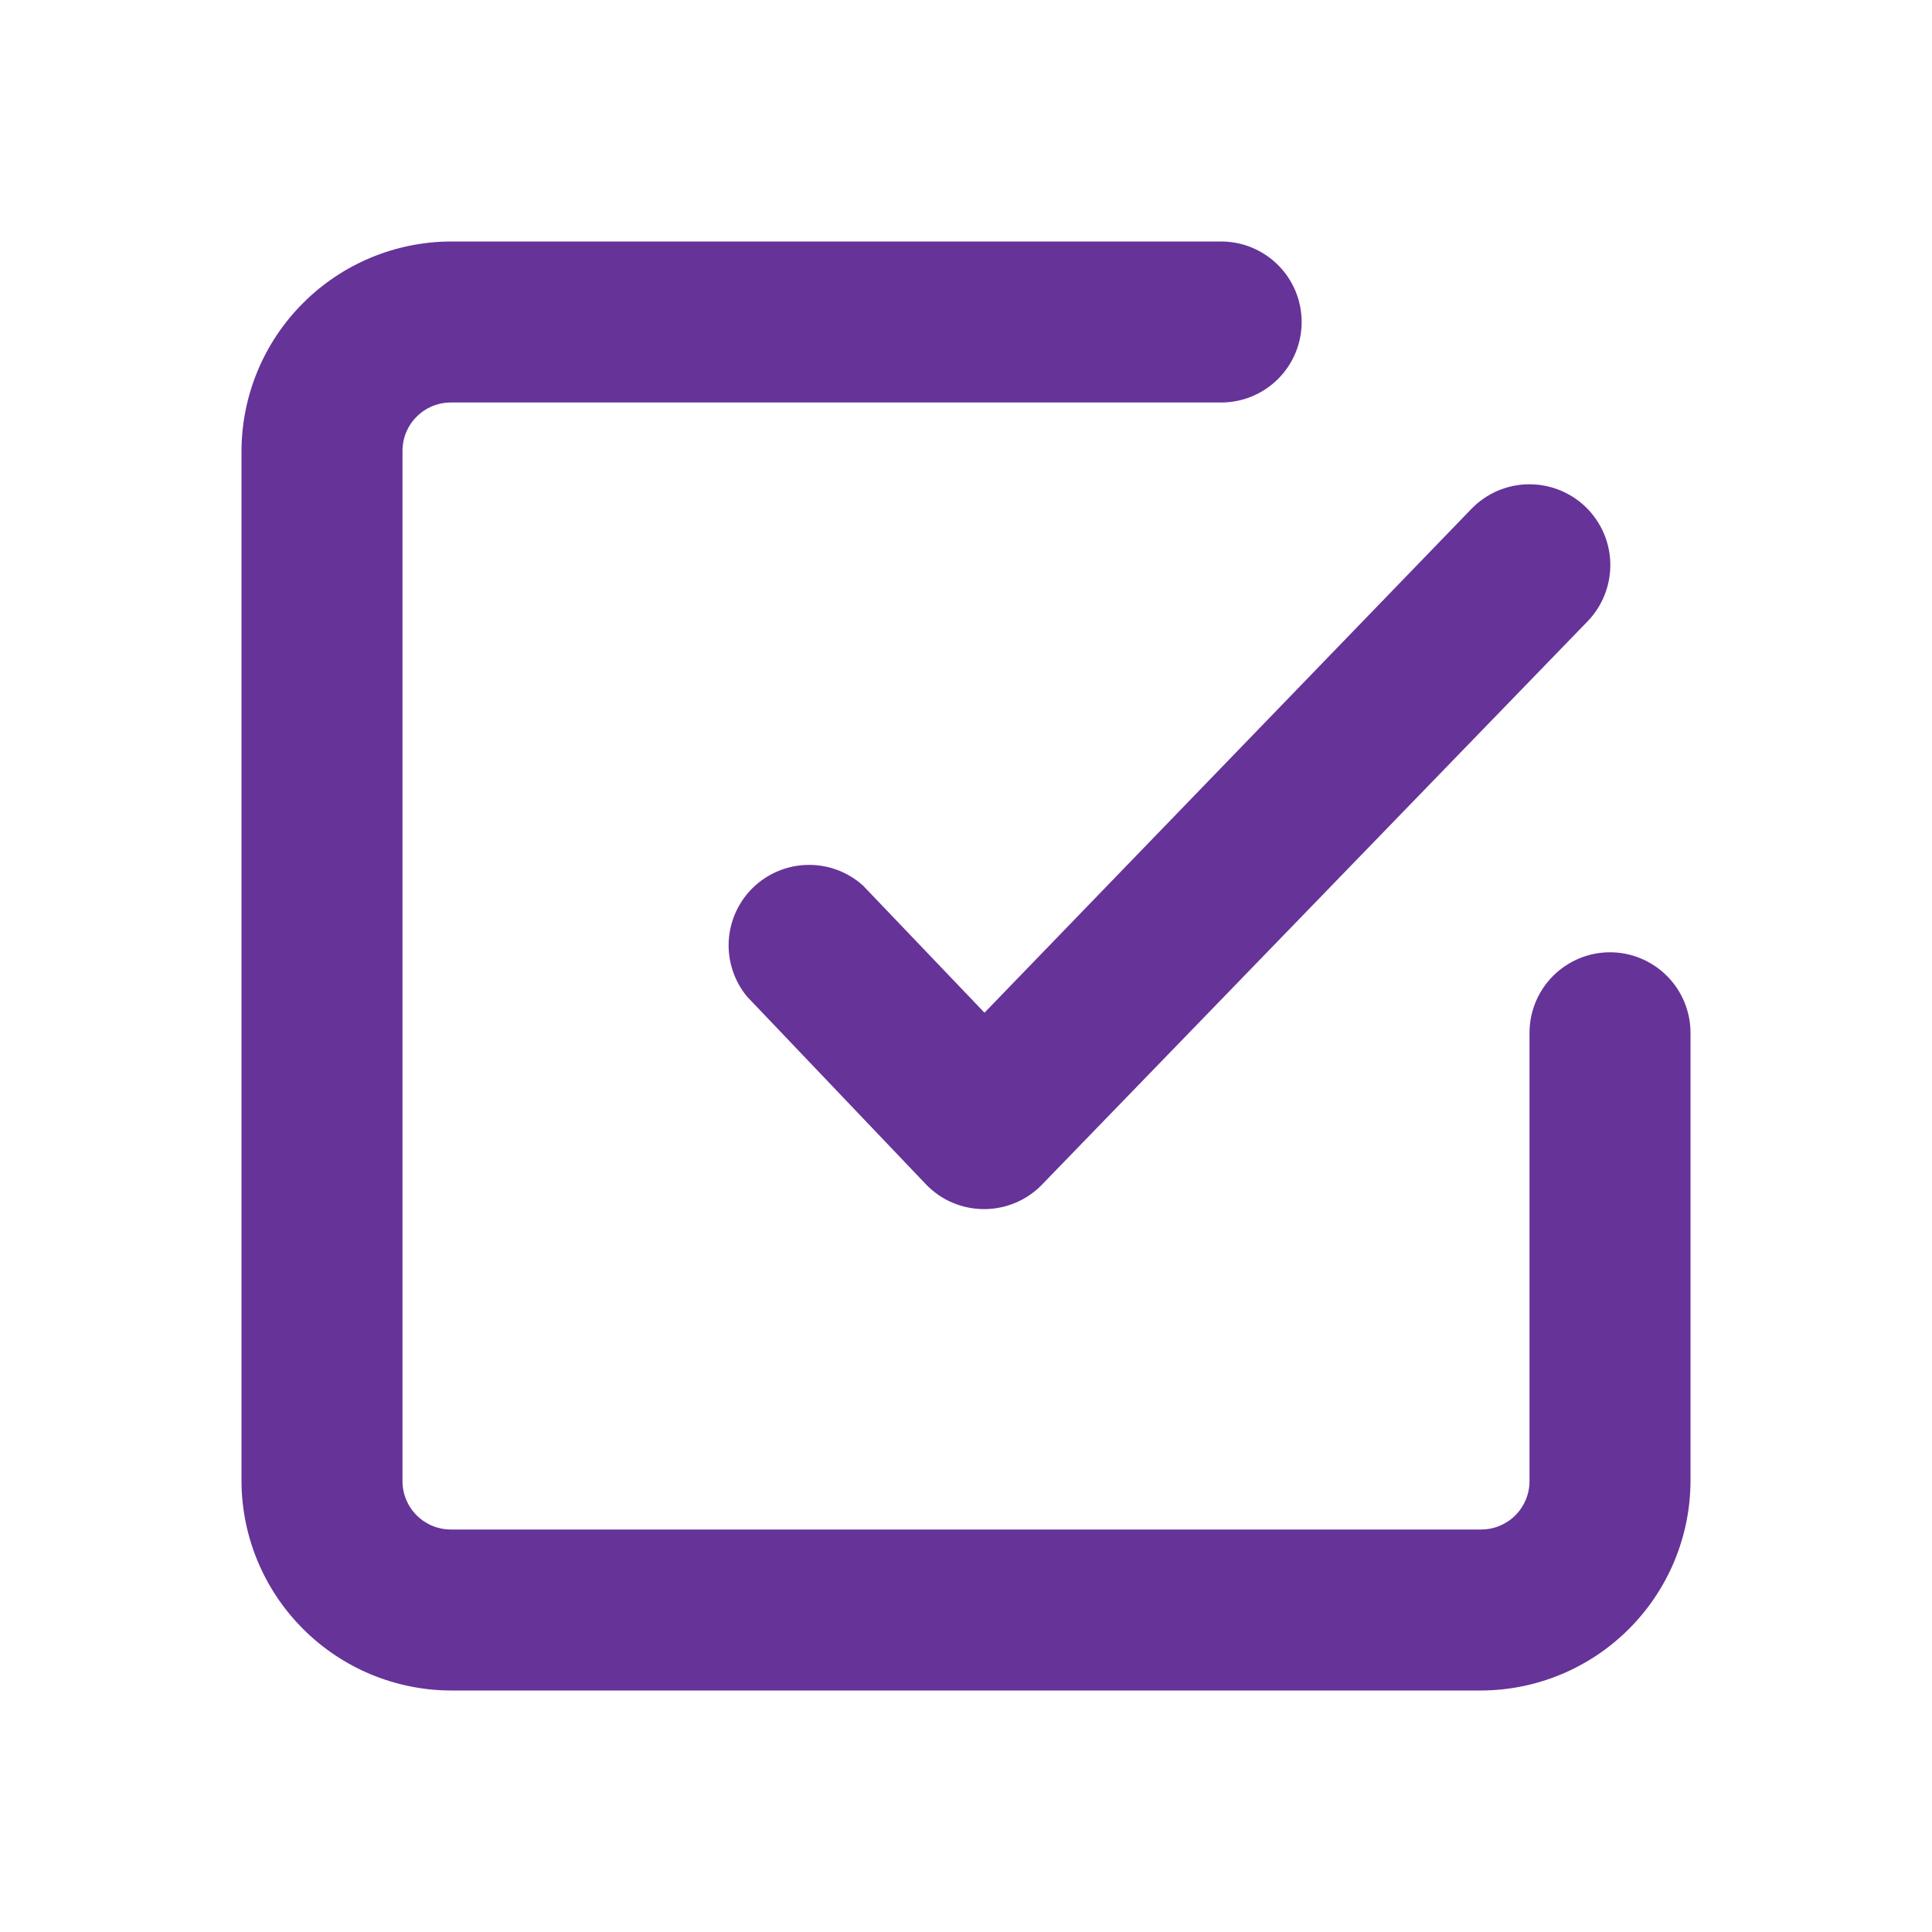
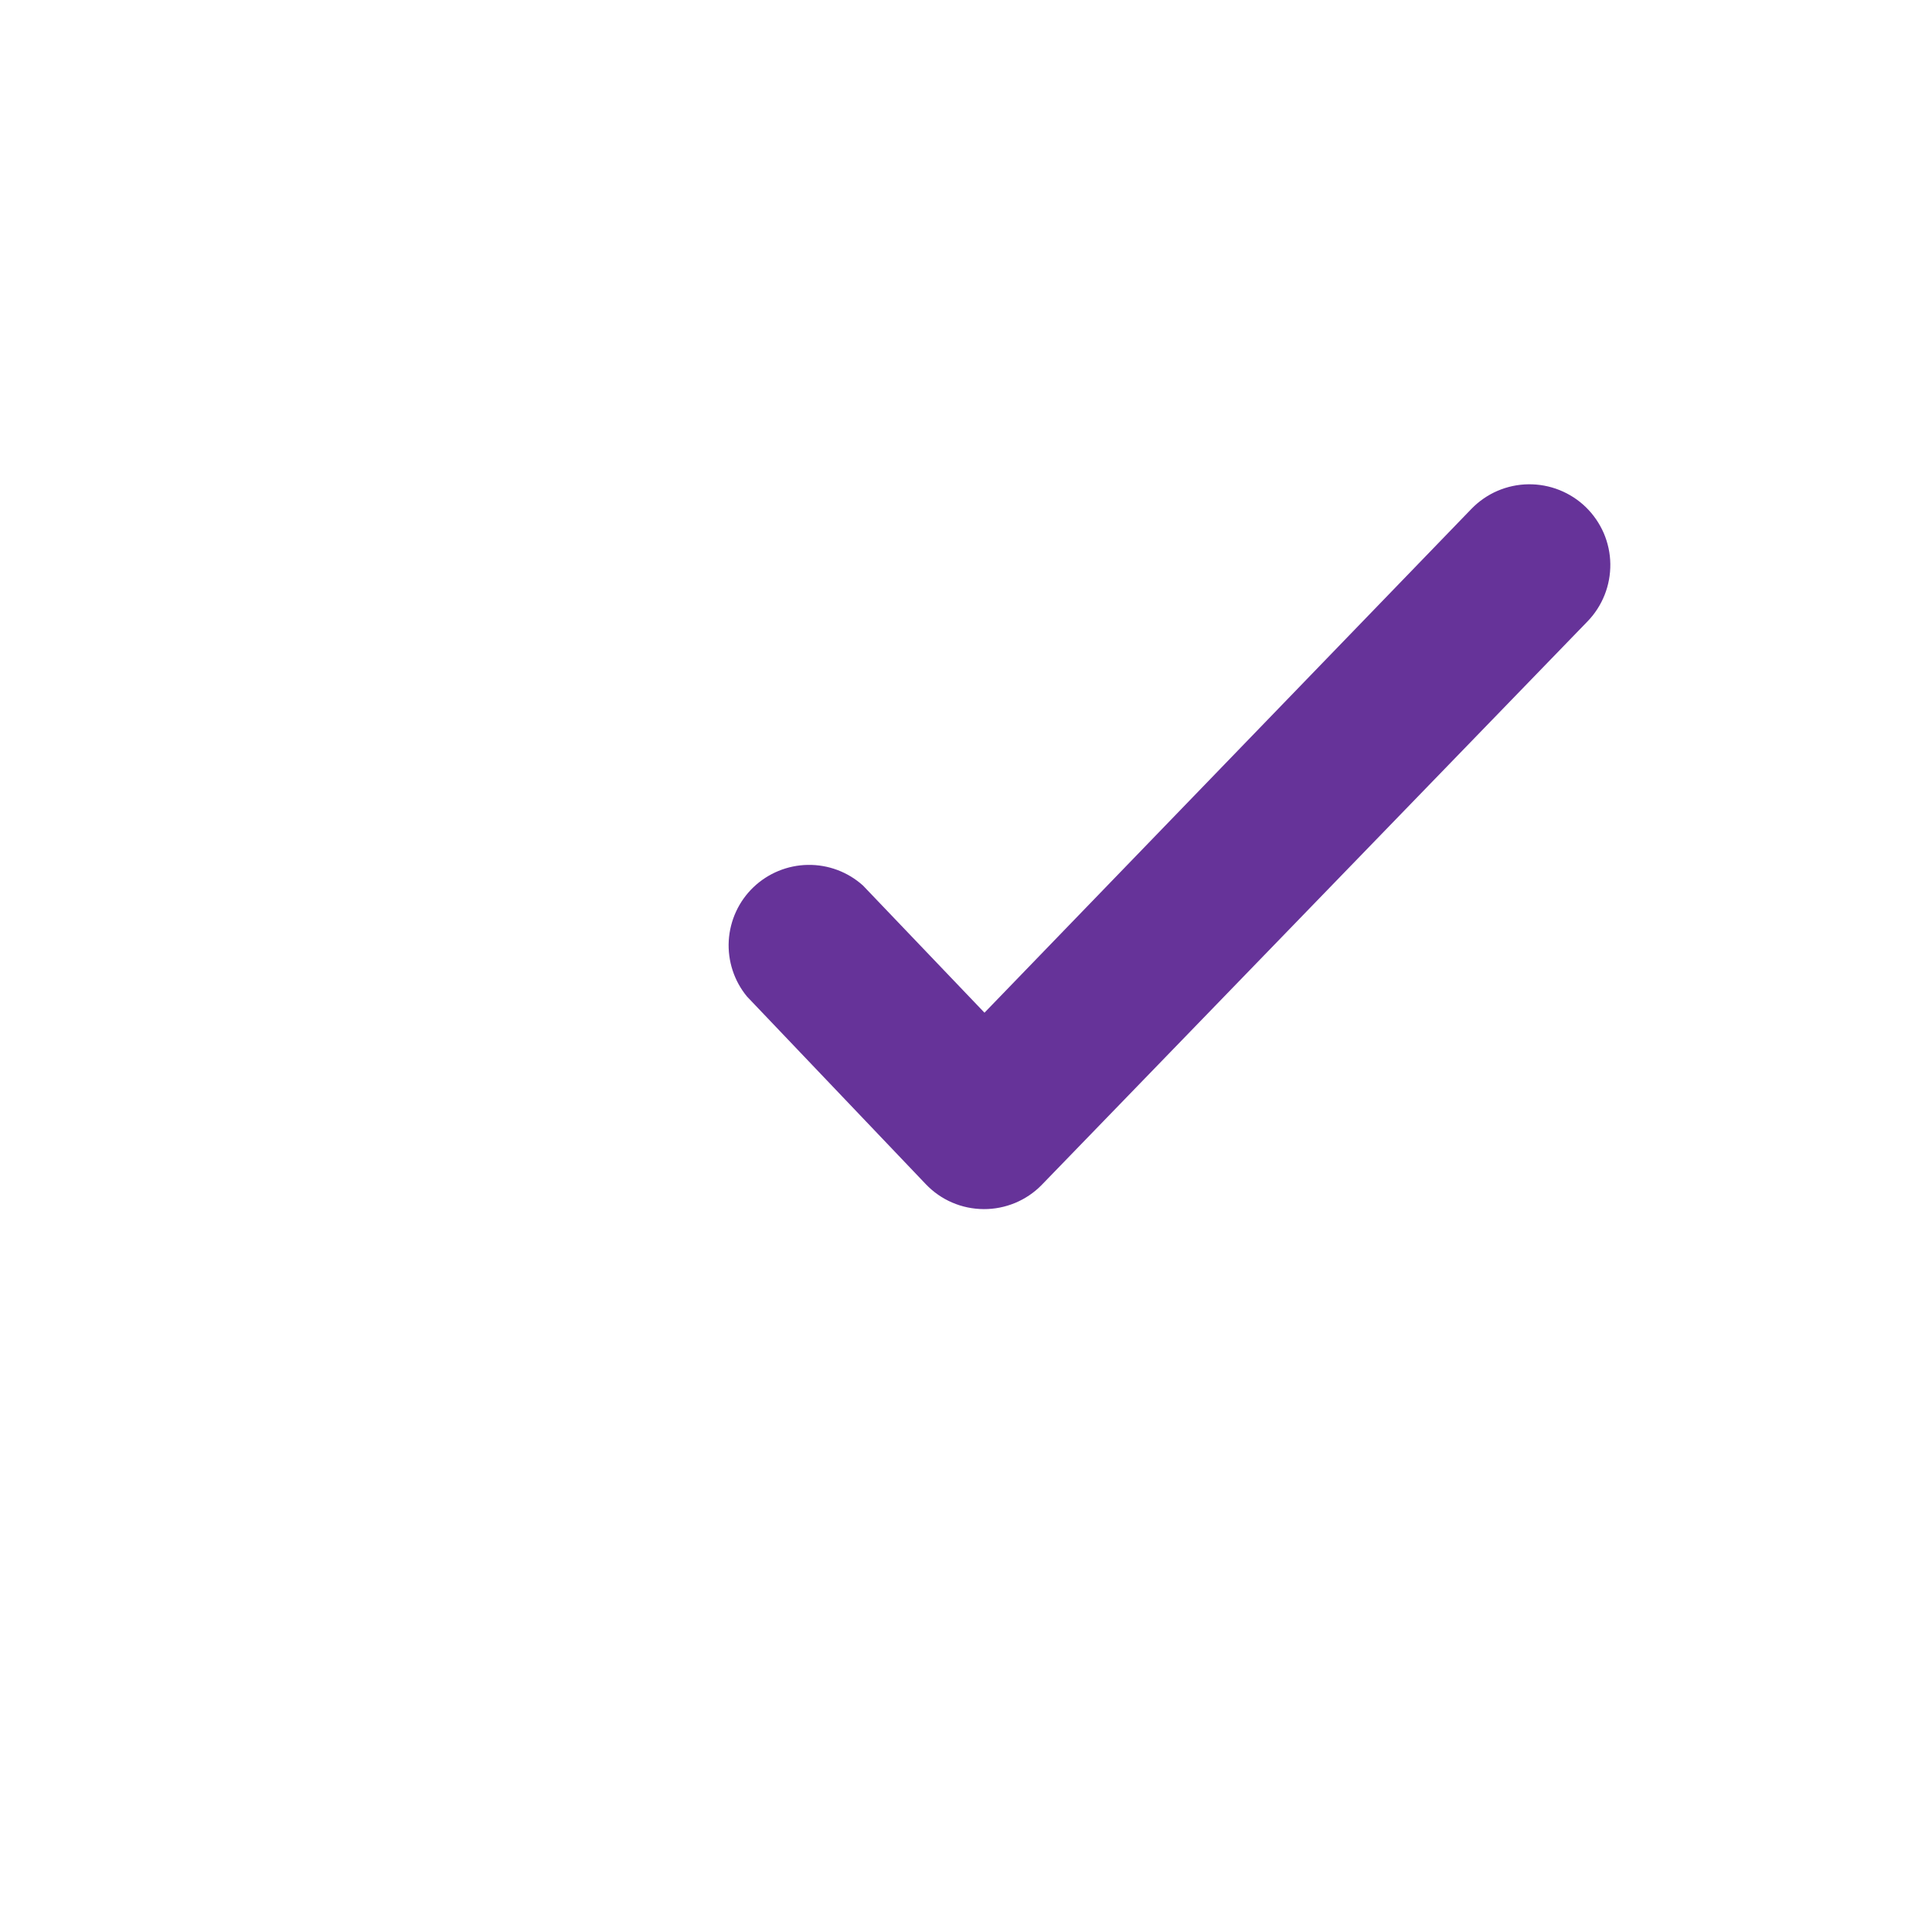
<svg xmlns="http://www.w3.org/2000/svg" width="30" height="30" viewBox="0 0 30 30" fill="none">
-   <path d="M25 14.787C24.669 14.787 24.351 14.919 24.116 15.154C23.882 15.388 23.75 15.706 23.75 16.038V23C23.75 23.199 23.671 23.39 23.53 23.53C23.39 23.671 23.199 23.75 23 23.75H7C6.801 23.75 6.61 23.671 6.47 23.53C6.329 23.39 6.25 23.199 6.25 23V7C6.25 6.801 6.329 6.61 6.47 6.47C6.61 6.329 6.801 6.25 7 6.25H18.962C19.294 6.25 19.612 6.118 19.846 5.884C20.081 5.649 20.212 5.332 20.212 5C20.212 4.668 20.081 4.351 19.846 4.116C19.612 3.882 19.294 3.75 18.962 3.75H7C6.139 3.753 5.314 4.097 4.706 4.706C4.097 5.314 3.753 6.139 3.75 7V23C3.753 23.861 4.097 24.686 4.706 25.294C5.314 25.903 6.139 26.247 7 26.25H23C23.861 26.247 24.686 25.903 25.294 25.294C25.903 24.686 26.247 23.861 26.25 23V16.038C26.25 15.706 26.118 15.388 25.884 15.154C25.649 14.919 25.331 14.787 25 14.787Z" fill="#663399" />
  <path d="M13.4 13.75C13.165 13.539 12.86 13.425 12.544 13.43C12.229 13.435 11.927 13.559 11.699 13.777C11.471 13.995 11.335 14.292 11.316 14.607C11.298 14.921 11.399 15.232 11.6 15.475L14.375 18.387C14.491 18.509 14.631 18.607 14.785 18.673C14.94 18.74 15.106 18.774 15.275 18.775C15.442 18.776 15.608 18.743 15.763 18.679C15.918 18.614 16.058 18.52 16.175 18.4L24.65 9.65C24.765 9.532 24.855 9.392 24.916 9.239C24.977 9.086 25.007 8.922 25.005 8.757C25.003 8.593 24.968 8.43 24.903 8.278C24.837 8.127 24.743 7.99 24.625 7.875C24.507 7.76 24.367 7.67 24.214 7.609C24.061 7.548 23.897 7.518 23.732 7.52C23.567 7.522 23.405 7.557 23.253 7.622C23.102 7.687 22.965 7.782 22.85 7.9L15.287 15.725L13.4 13.75Z" fill="#663399" />
</svg>